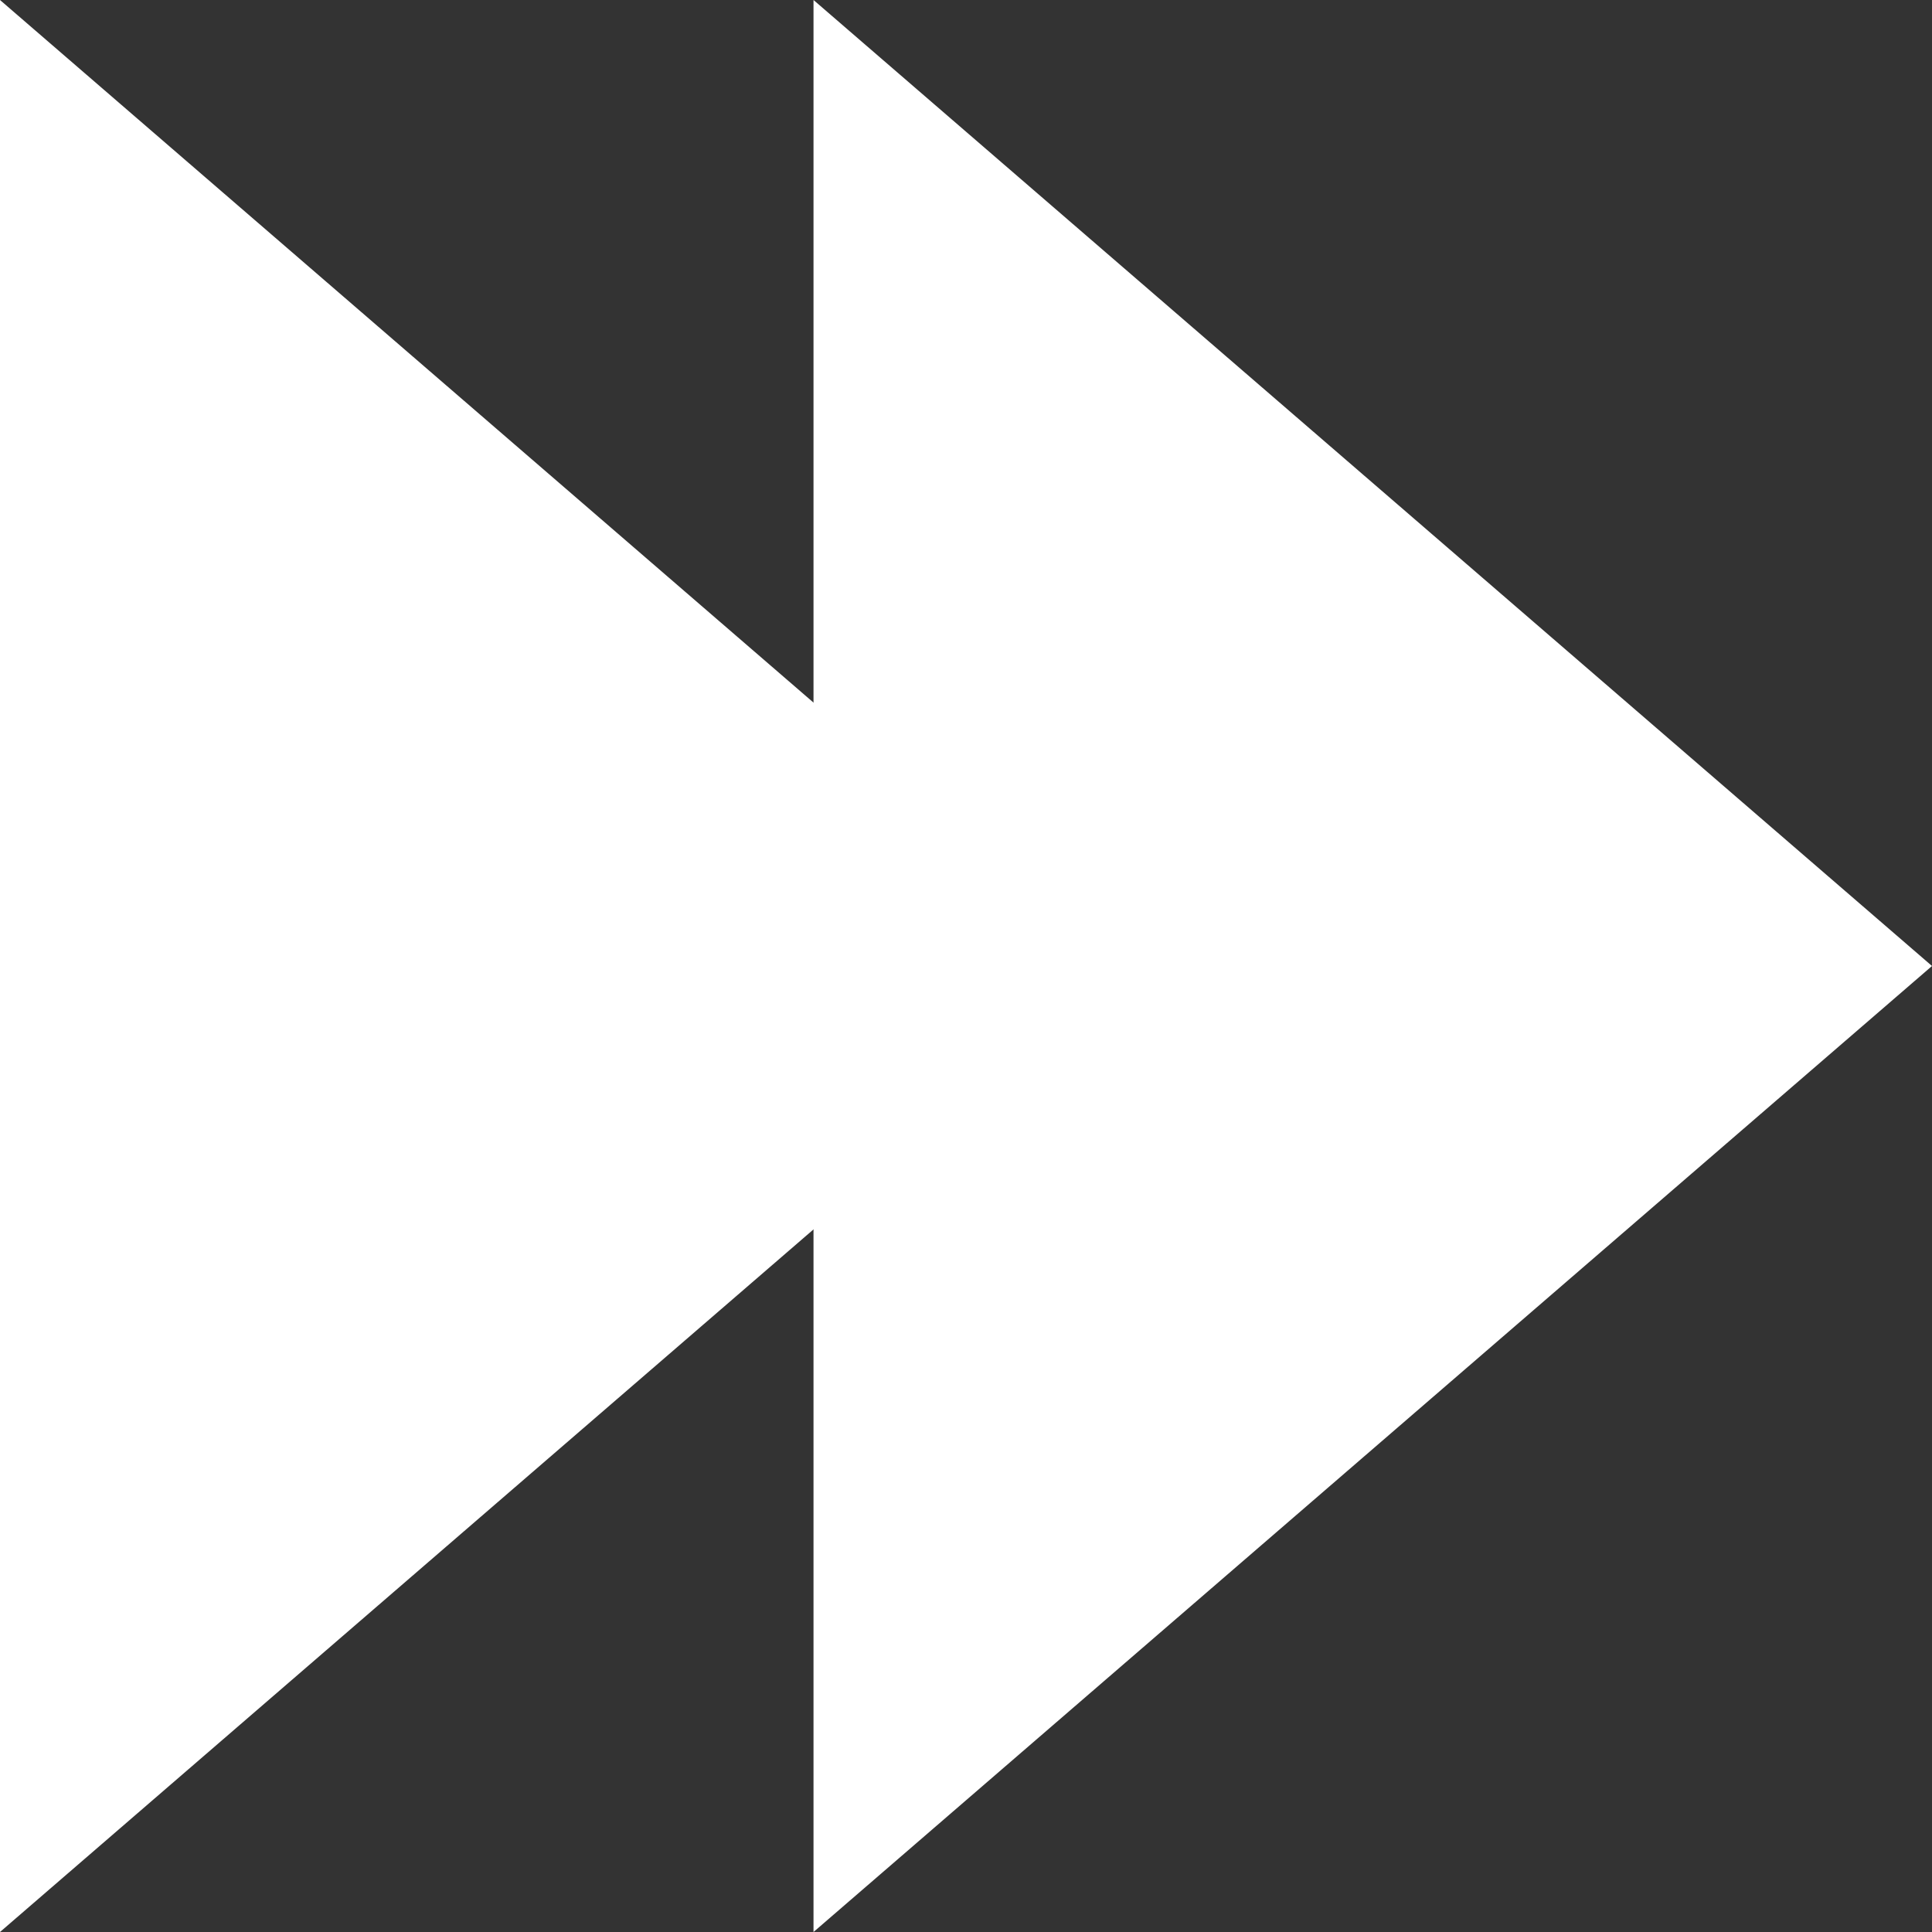
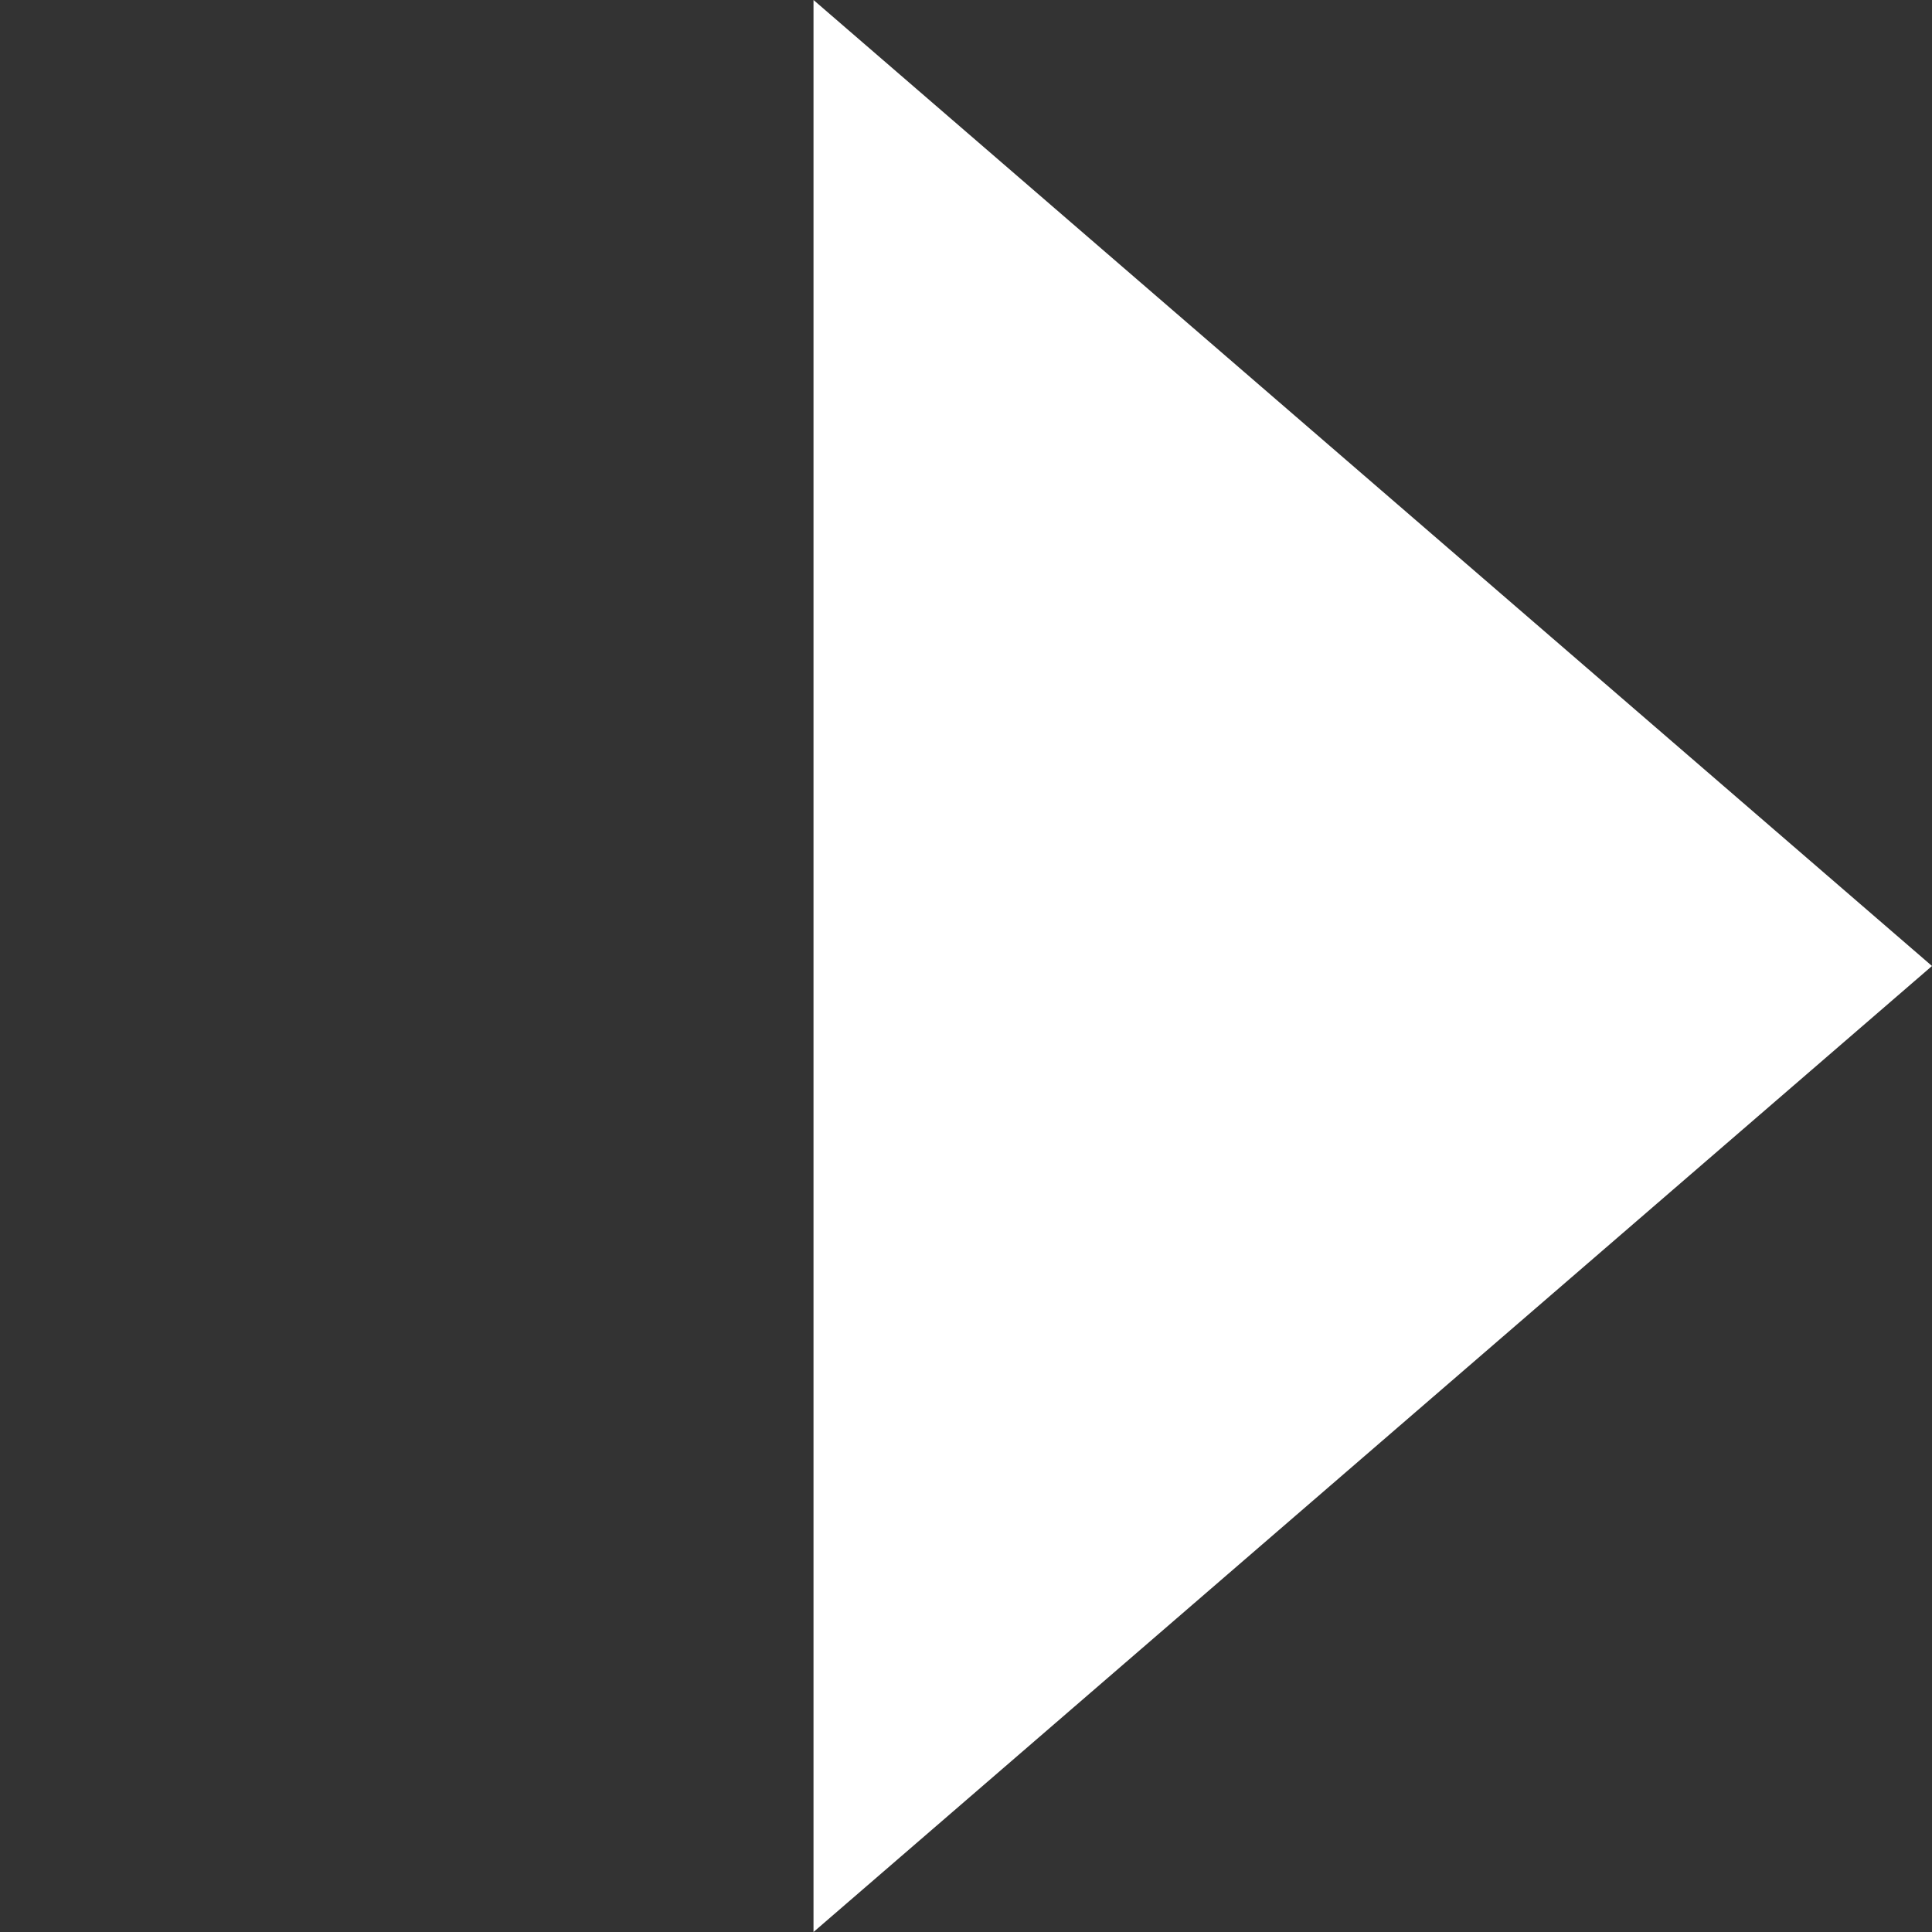
<svg xmlns="http://www.w3.org/2000/svg" width="28" height="28" viewBox="0 0 28 28" fill="none">
  <rect x="0" y="0" width="28" height="28" fill="#333333" stroke="none" />
  <path d="M11.79 28V0L28 14L11.79 28Z" fill="white" />
-   <path d="M0 28V8.60424e-05L16.21 14L0 28Z" fill="white" />
</svg>